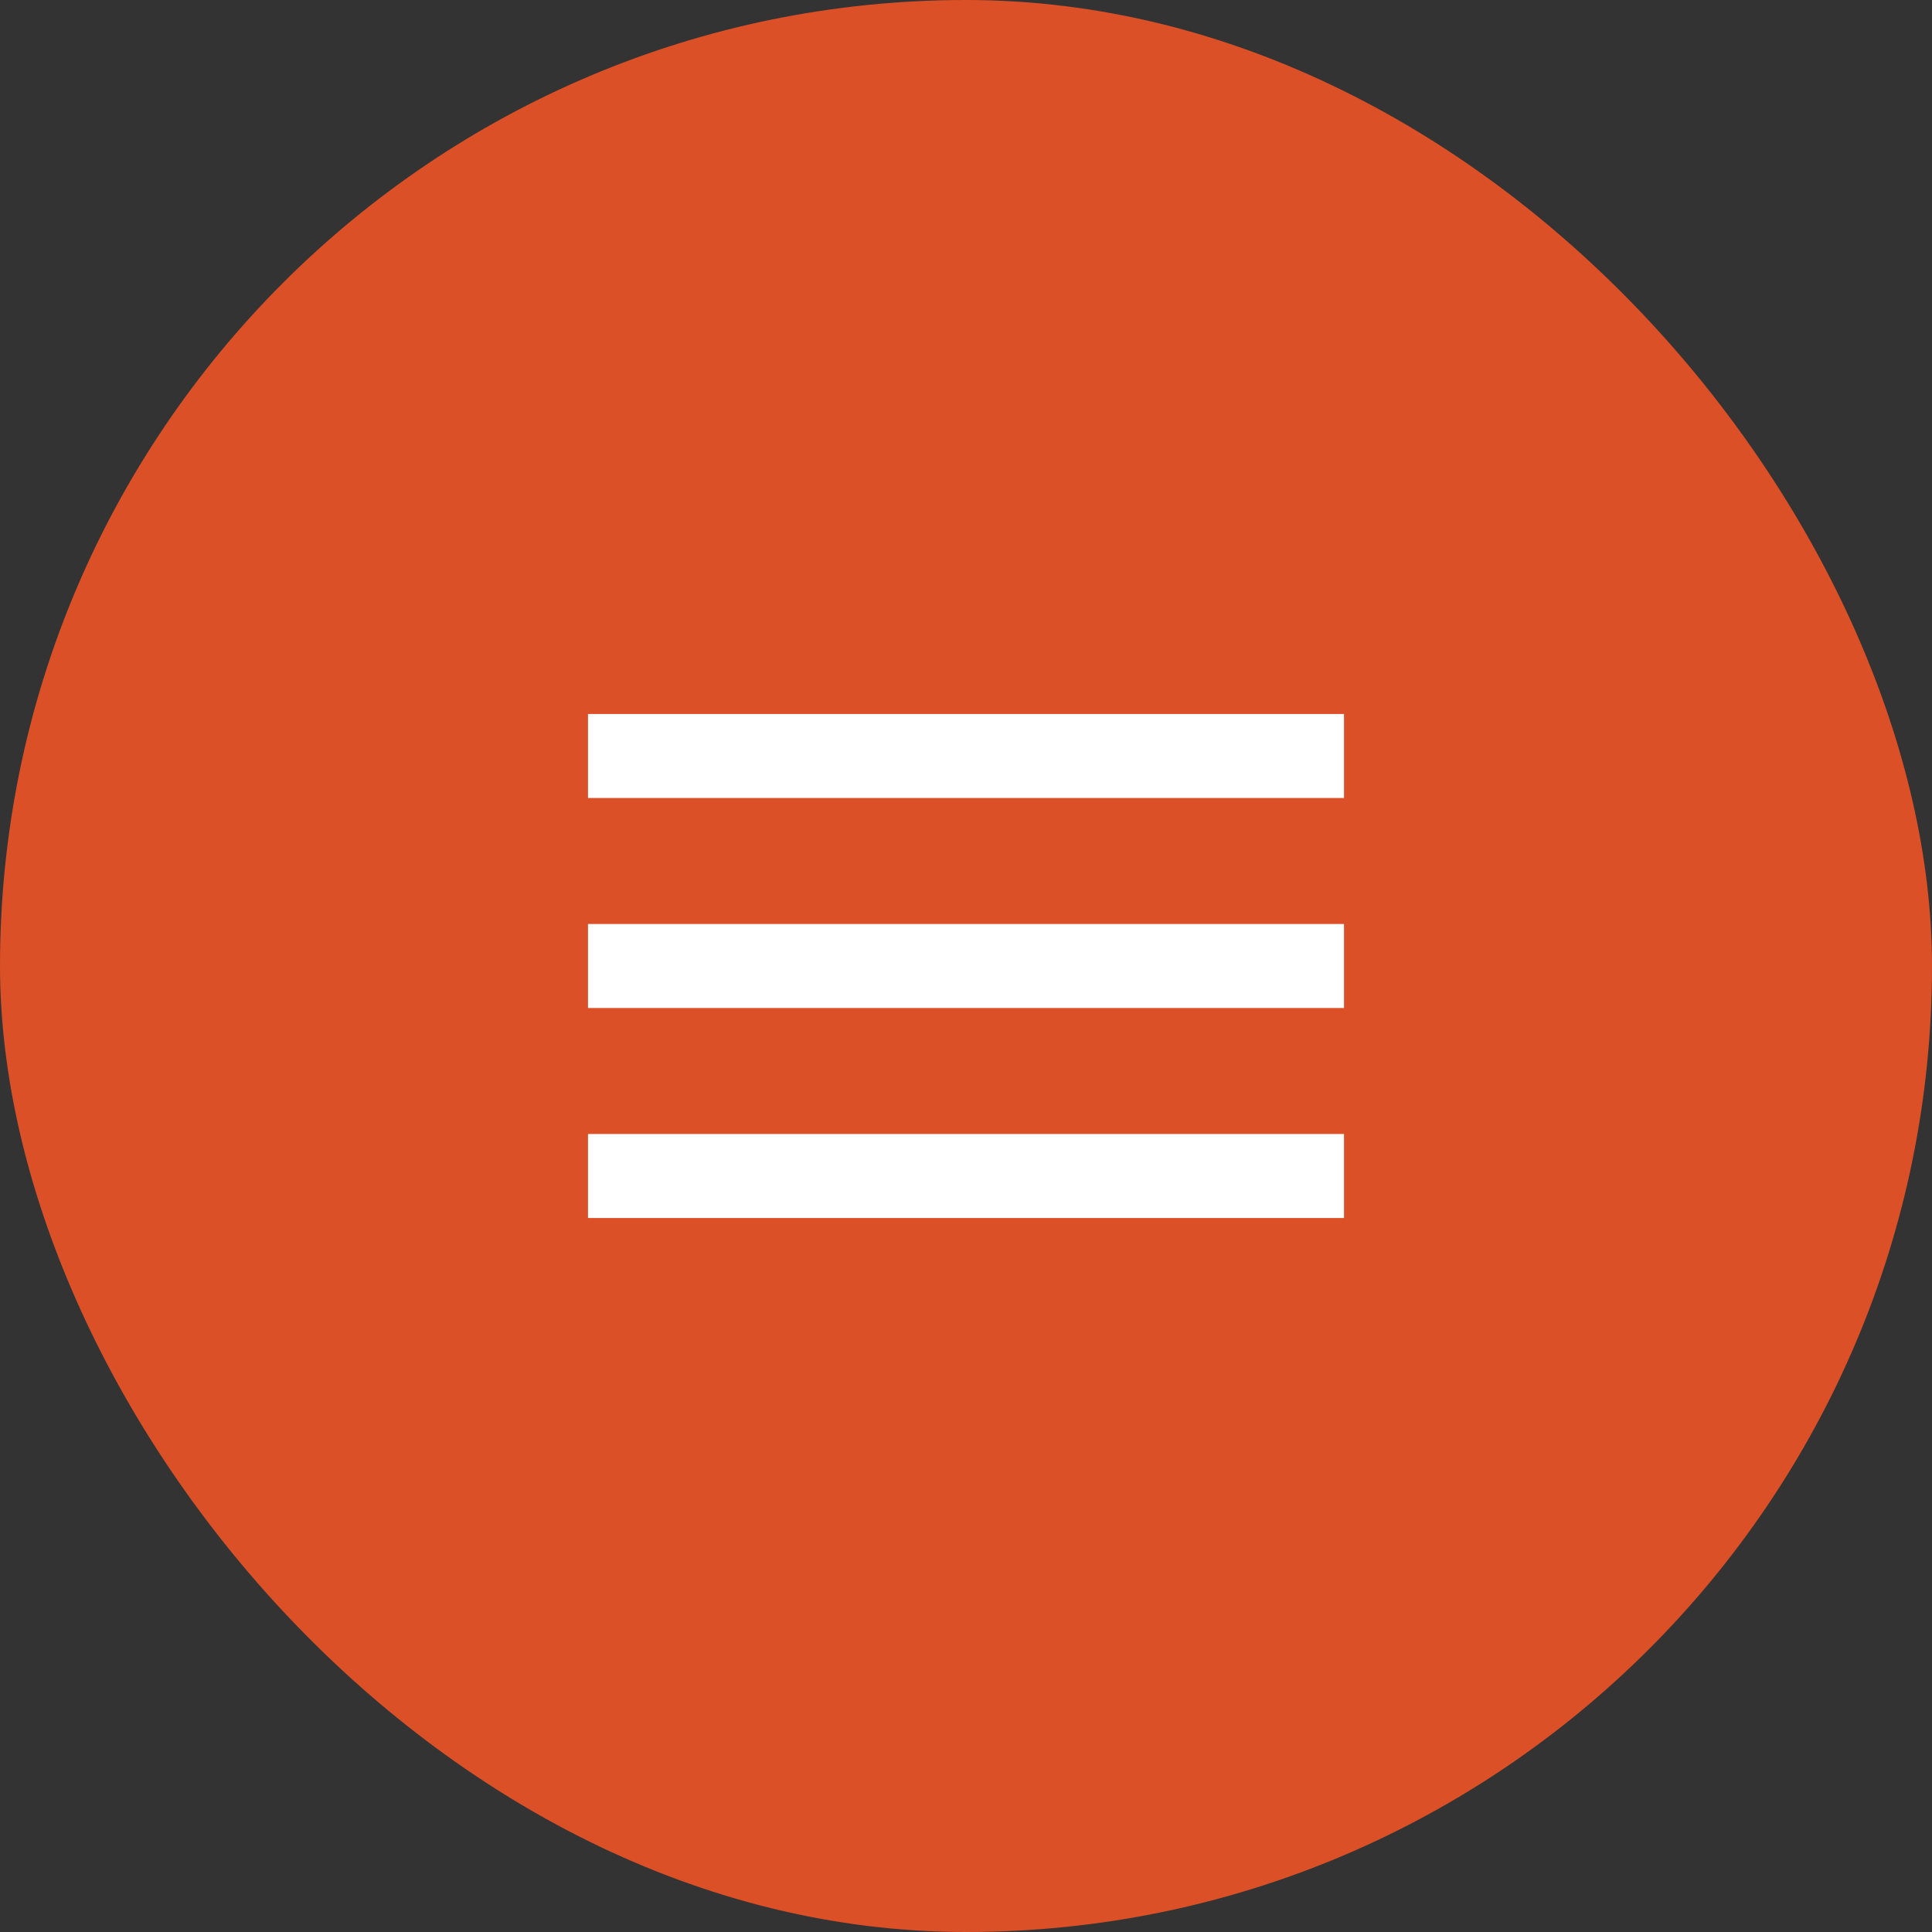
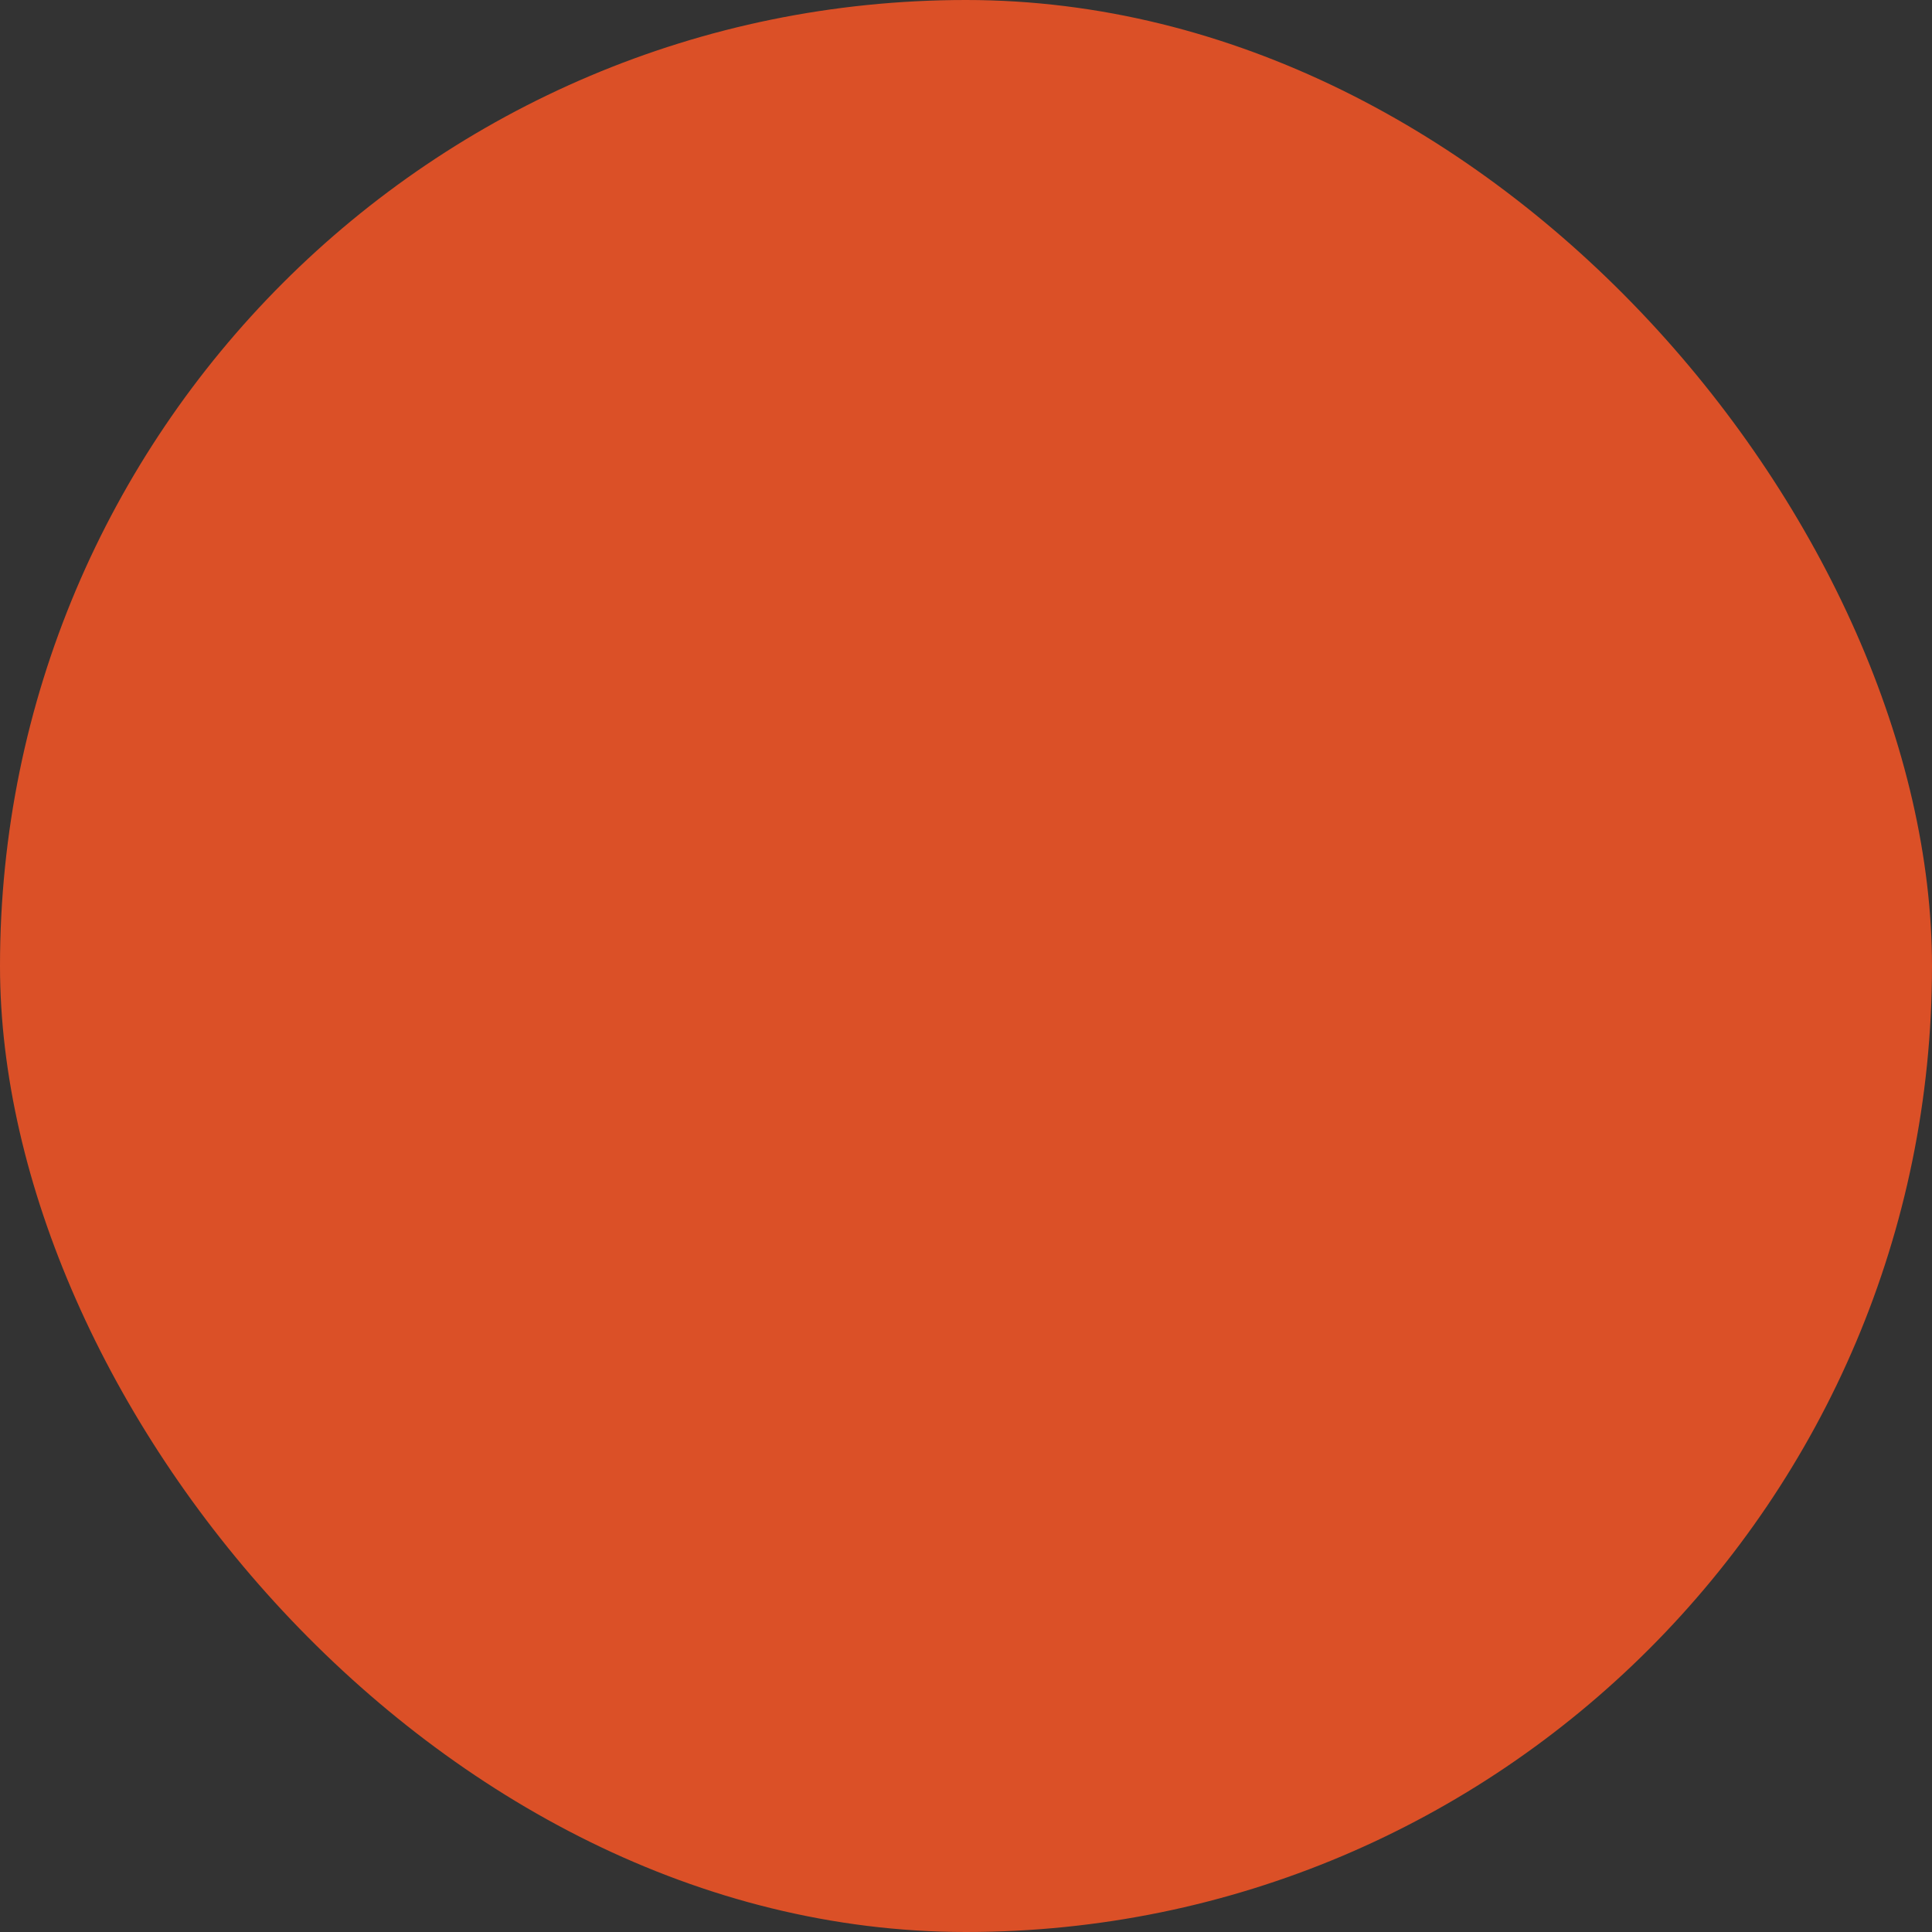
<svg xmlns="http://www.w3.org/2000/svg" width="46" height="46" viewBox="0 0 46 46" fill="none">
  <rect x="0" y="0" width="46" height="46" fill="#333333" stroke="none" />
  <rect width="46" height="46" rx="23" fill="#DB5027" />
-   <path d="M32 17V19H14V17H32ZM14 29H32V27H14V29ZM14 24H32V22H14V24Z" fill="white" />
</svg>